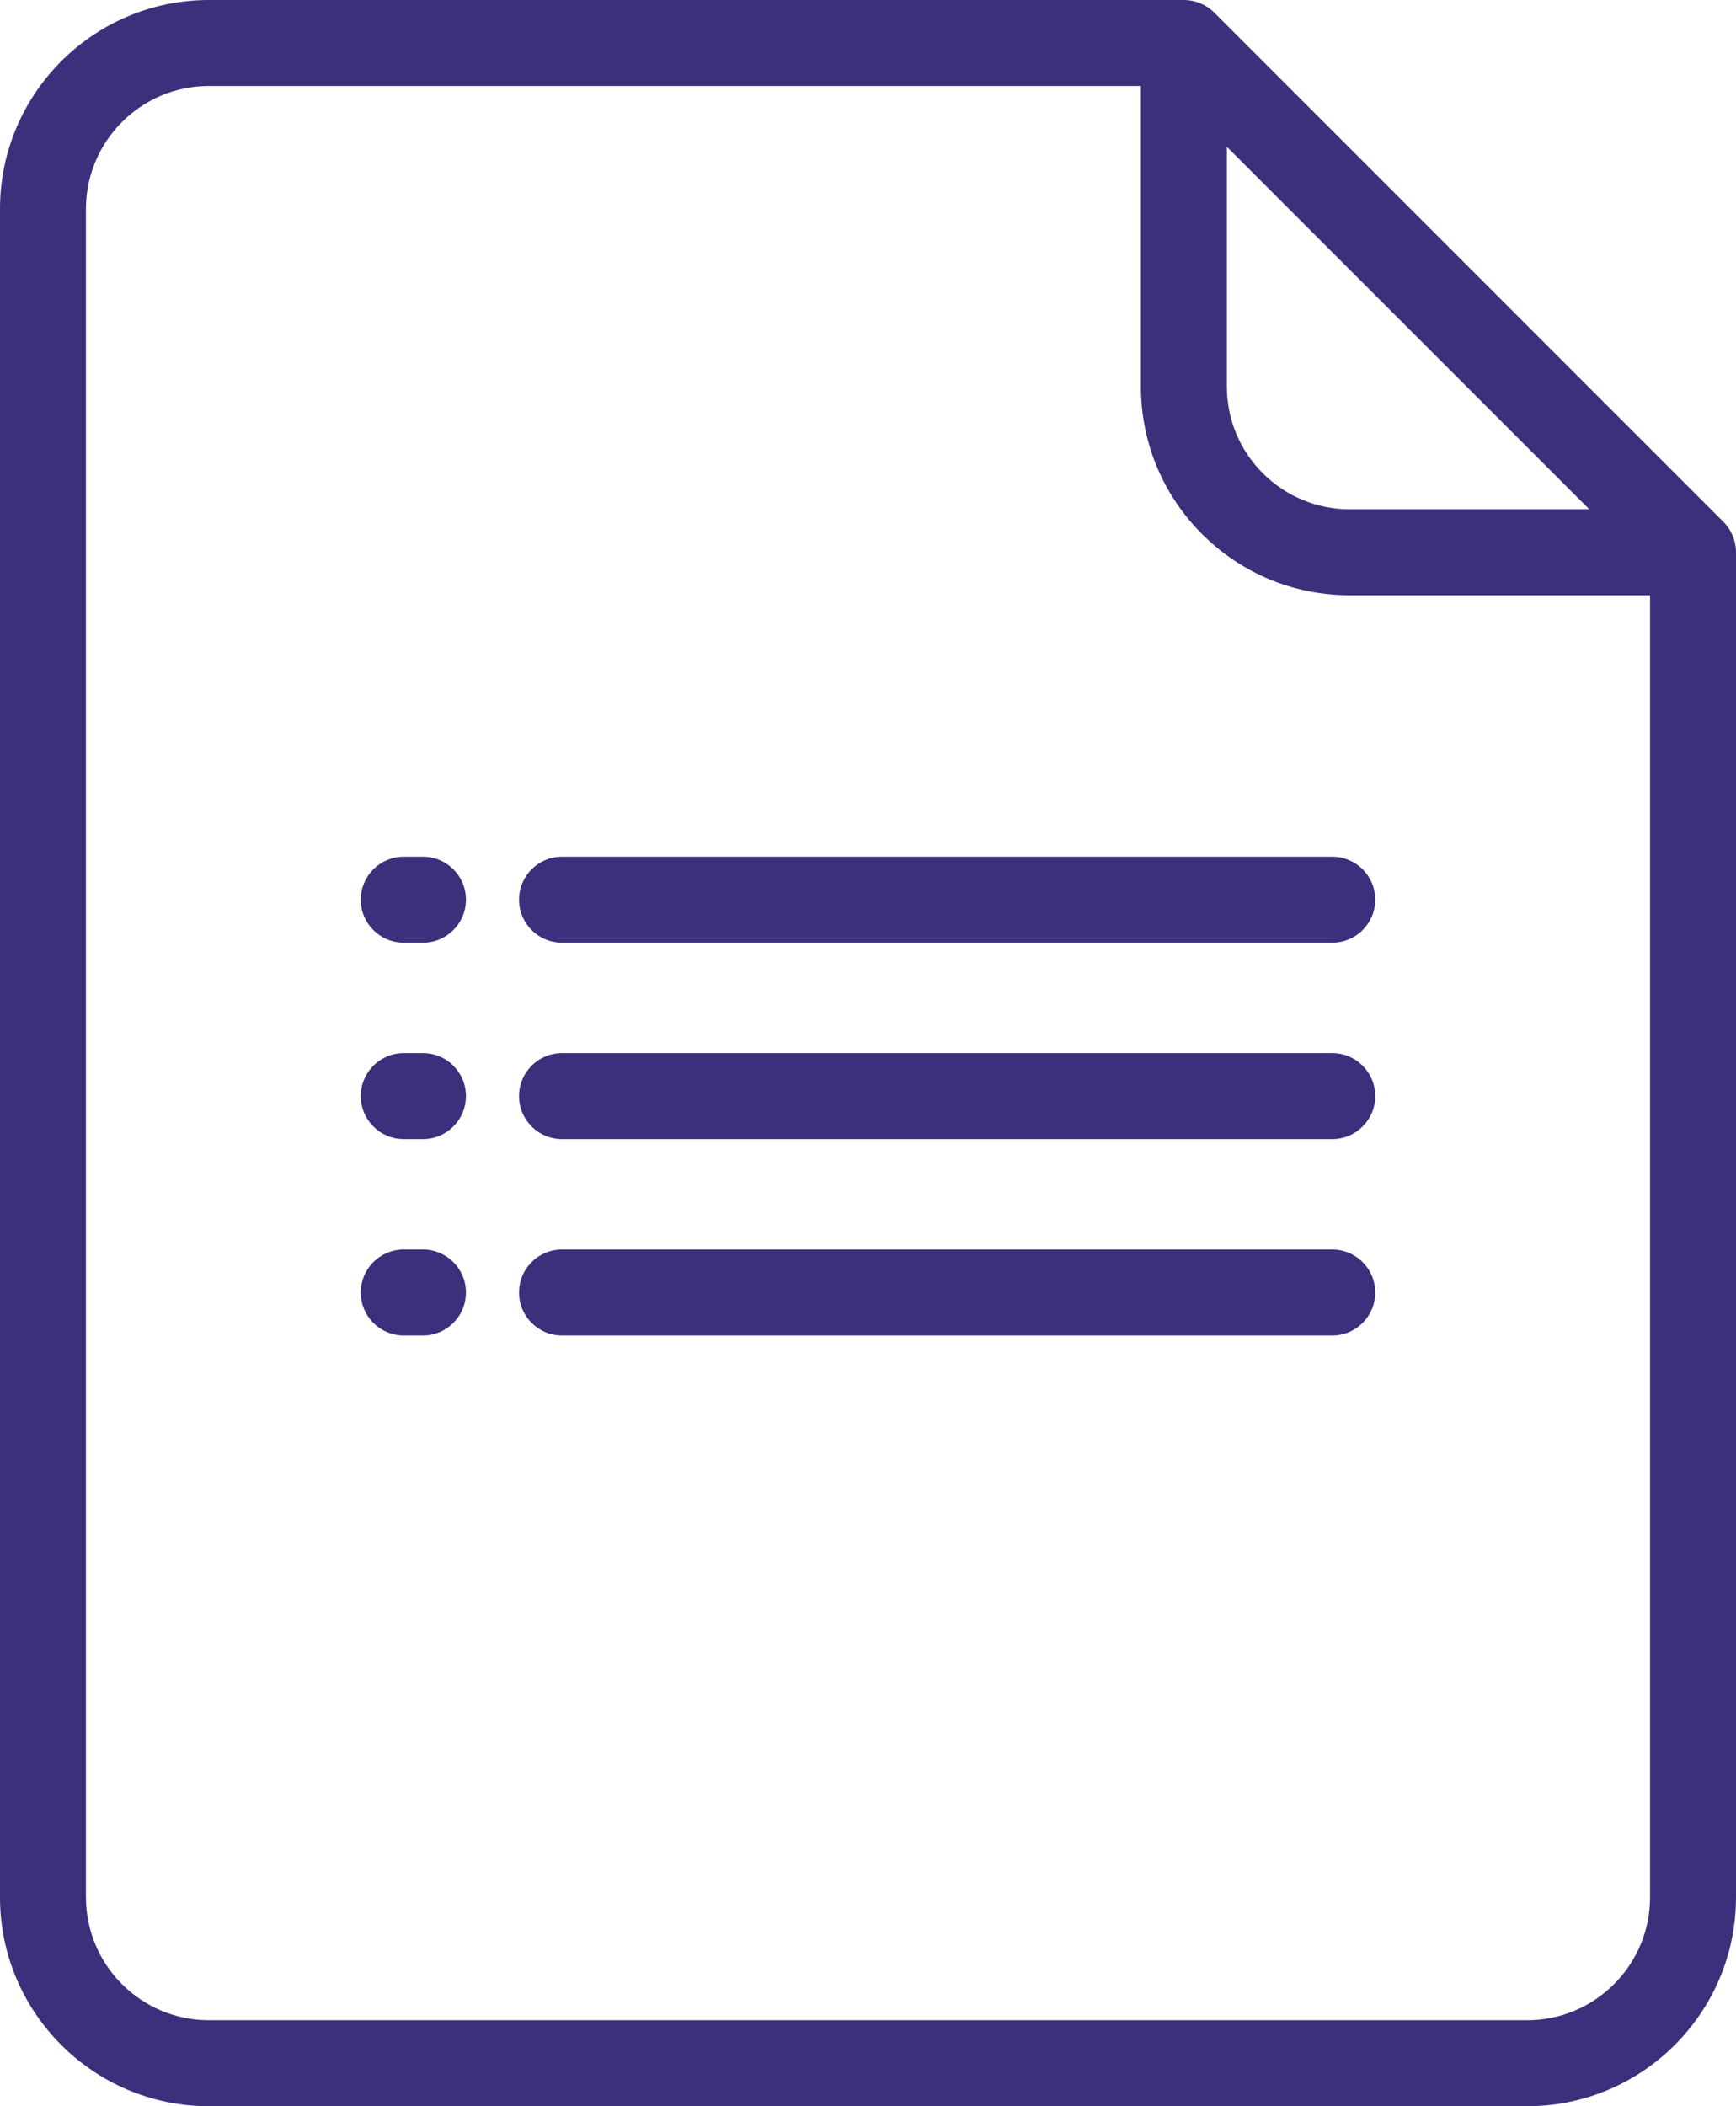
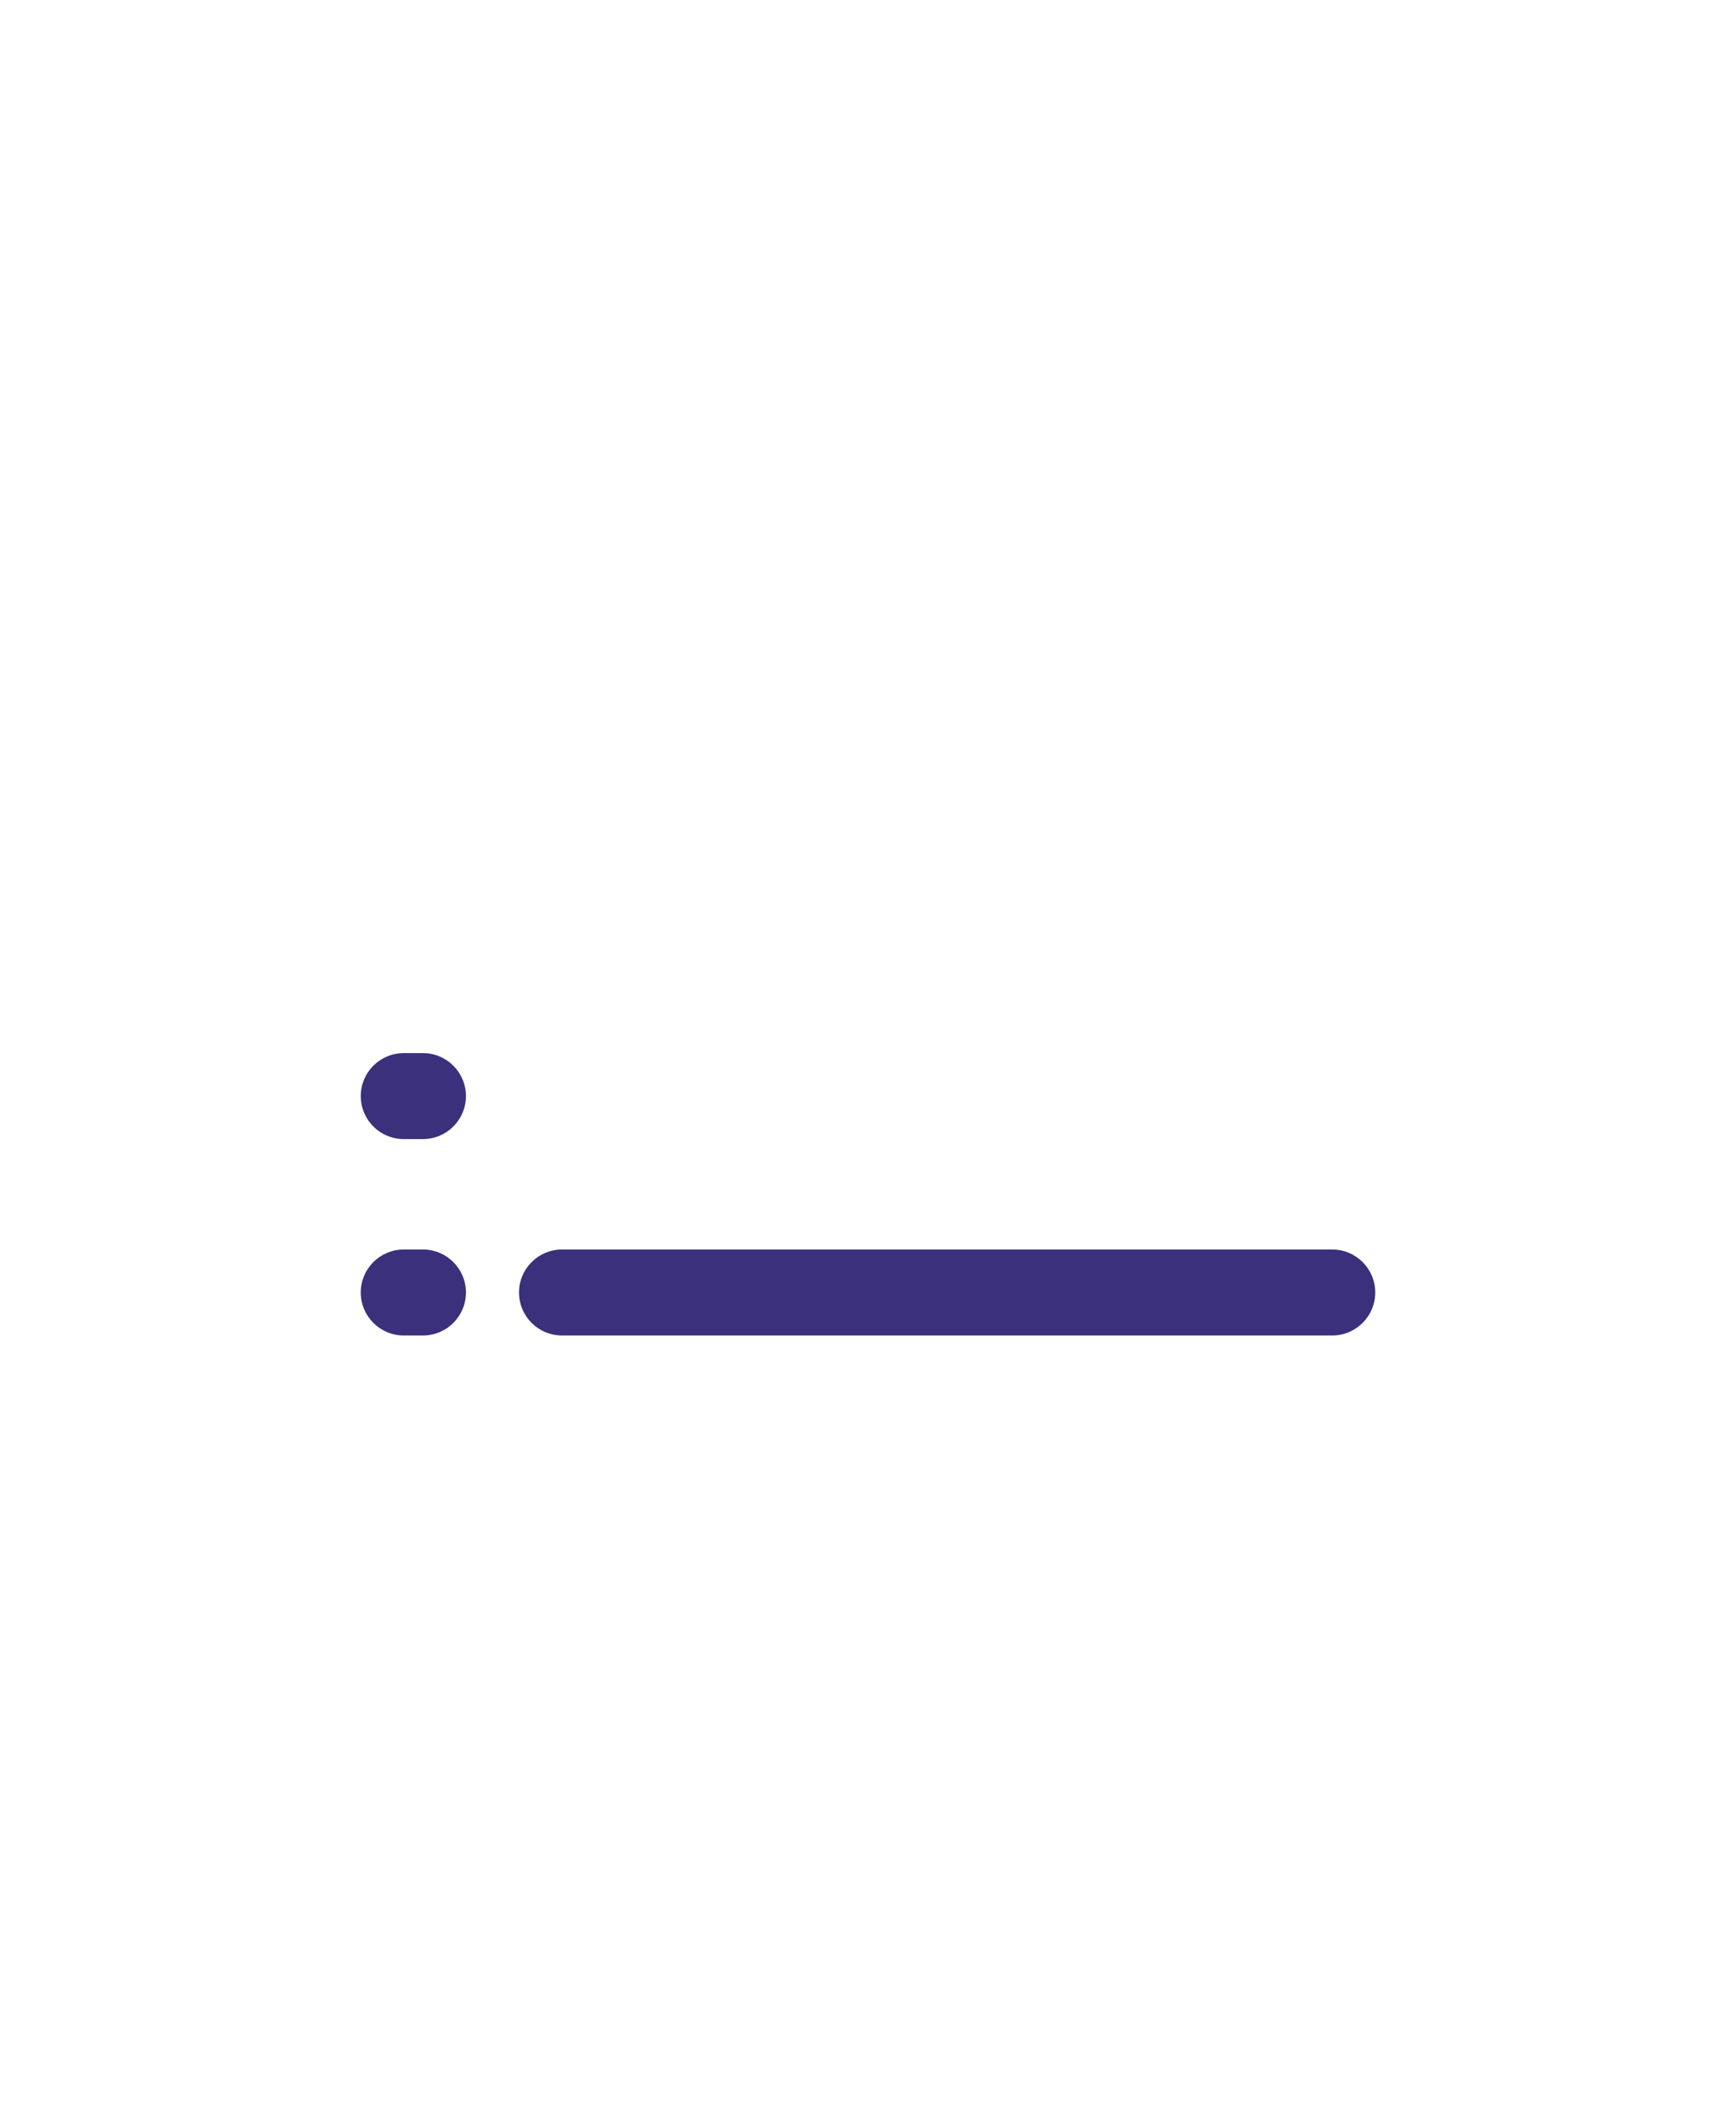
<svg xmlns="http://www.w3.org/2000/svg" xml:space="preserve" width="114.305mm" height="138.643mm" version="1.1" style="shape-rendering:geometricPrecision; text-rendering:geometricPrecision; image-rendering:optimizeQuality; fill-rule:evenodd; clip-rule:evenodd" viewBox="0 0 13651.59 16558.27">
  <defs>
    <style type="text/css">
   
    .fil0 {fill:#3A307B}
   
  </style>
  </defs>
  <g id="Layer_x0020_1">
    <g id="_2359724342992">
      <g>
-         <path class="fil0" d="M13552.59 4102.82l-4003.94 -4003.82c-63.43,-63.38 -149.36,-99 -238.97,-99l-7667.33 0c-905.62,0 -1642.35,736.78 -1642.35,1642.37l0 13273.56c0,905.55 736.77,1642.33 1642.38,1642.33l10366.83 0c905.61,0 1642.37,-736.75 1642.37,-1642.33l0 -10574.15c-0.02,-89.61 -35.64,-175.58 -99,-238.96zm-3904.89 -2948.95l2850.13 2850.02 -1883.62 -0.01c-258.21,0 -500.97,-100.54 -683.49,-283.08 -182.56,-182.49 -283.05,-425.21 -283.02,-683.39l0 -1883.55zm3328 13762.02c0,532.94 -433.57,966.5 -966.49,966.5l-10366.87 0c-532.96,0 -966.52,-433.56 -966.52,-966.5l0.01 -13273.53c0.02,-532.94 433.6,-966.52 966.51,-966.52l7329.49 0 0 2361.51c-0.06,438.71 170.76,851.13 480.94,1161.31 310.22,310.21 722.67,481.03 1161.41,481.03l2361.48 0 0 10236.19 0.04 0z" />
-       </g>
+         </g>
      <g>
        <path class="fil0" d="M3326.12 9823.21l-151.3 0c-186.61,0 -337.93,151.3 -337.93,337.93 0,186.64 151.32,337.93 337.93,337.93l151.3 -0.01c186.61,0 337.93,-151.28 337.93,-337.93 0,-186.64 -151.32,-337.92 -337.93,-337.92z" />
      </g>
      <g>
        <path class="fil0" d="M10476.73 9823.21l-6057.35 0c-186.61,0 -337.94,151.3 -337.94,337.93 0,186.64 151.33,337.93 337.94,337.93l6057.35 -0.01c186.61,0 337.93,-151.28 337.93,-337.93 0,-186.64 -151.32,-337.92 -337.93,-337.92z" />
      </g>
      <g>
        <path class="fil0" d="M3326.12 8279.12l-151.3 0c-186.61,0 -337.93,151.28 -337.93,337.93 0,186.64 151.32,337.92 337.93,337.92l151.3 0c186.61,0 337.93,-151.3 337.93,-337.93 0,-186.64 -151.32,-337.92 -337.93,-337.92z" />
      </g>
      <g>
-         <path class="fil0" d="M10476.73 8279.12l-6057.35 0c-186.61,0 -337.94,151.28 -337.94,337.93 0,186.64 151.33,337.92 337.94,337.92l6057.35 0c186.61,0 337.93,-151.3 337.93,-337.93 0,-186.64 -151.32,-337.92 -337.93,-337.92z" />
-       </g>
+         </g>
      <g>
-         <path class="fil0" d="M3326.12 6735.03l-151.3 0c-186.61,0 -337.93,151.3 -337.93,337.93 0,186.64 151.32,337.93 337.93,337.93l151.3 -0.01c186.61,0 337.93,-151.3 337.93,-337.93 0,-186.64 -151.32,-337.92 -337.93,-337.92z" />
-       </g>
+         </g>
      <g>
-         <path class="fil0" d="M10476.73 6735.03l-6057.35 0c-186.61,0 -337.94,151.3 -337.94,337.93 0,186.64 151.33,337.93 337.94,337.93l6057.35 -0.01c186.61,0 337.93,-151.3 337.93,-337.93 0,-186.64 -151.32,-337.92 -337.93,-337.92z" />
-       </g>
+         </g>
    </g>
  </g>
</svg>